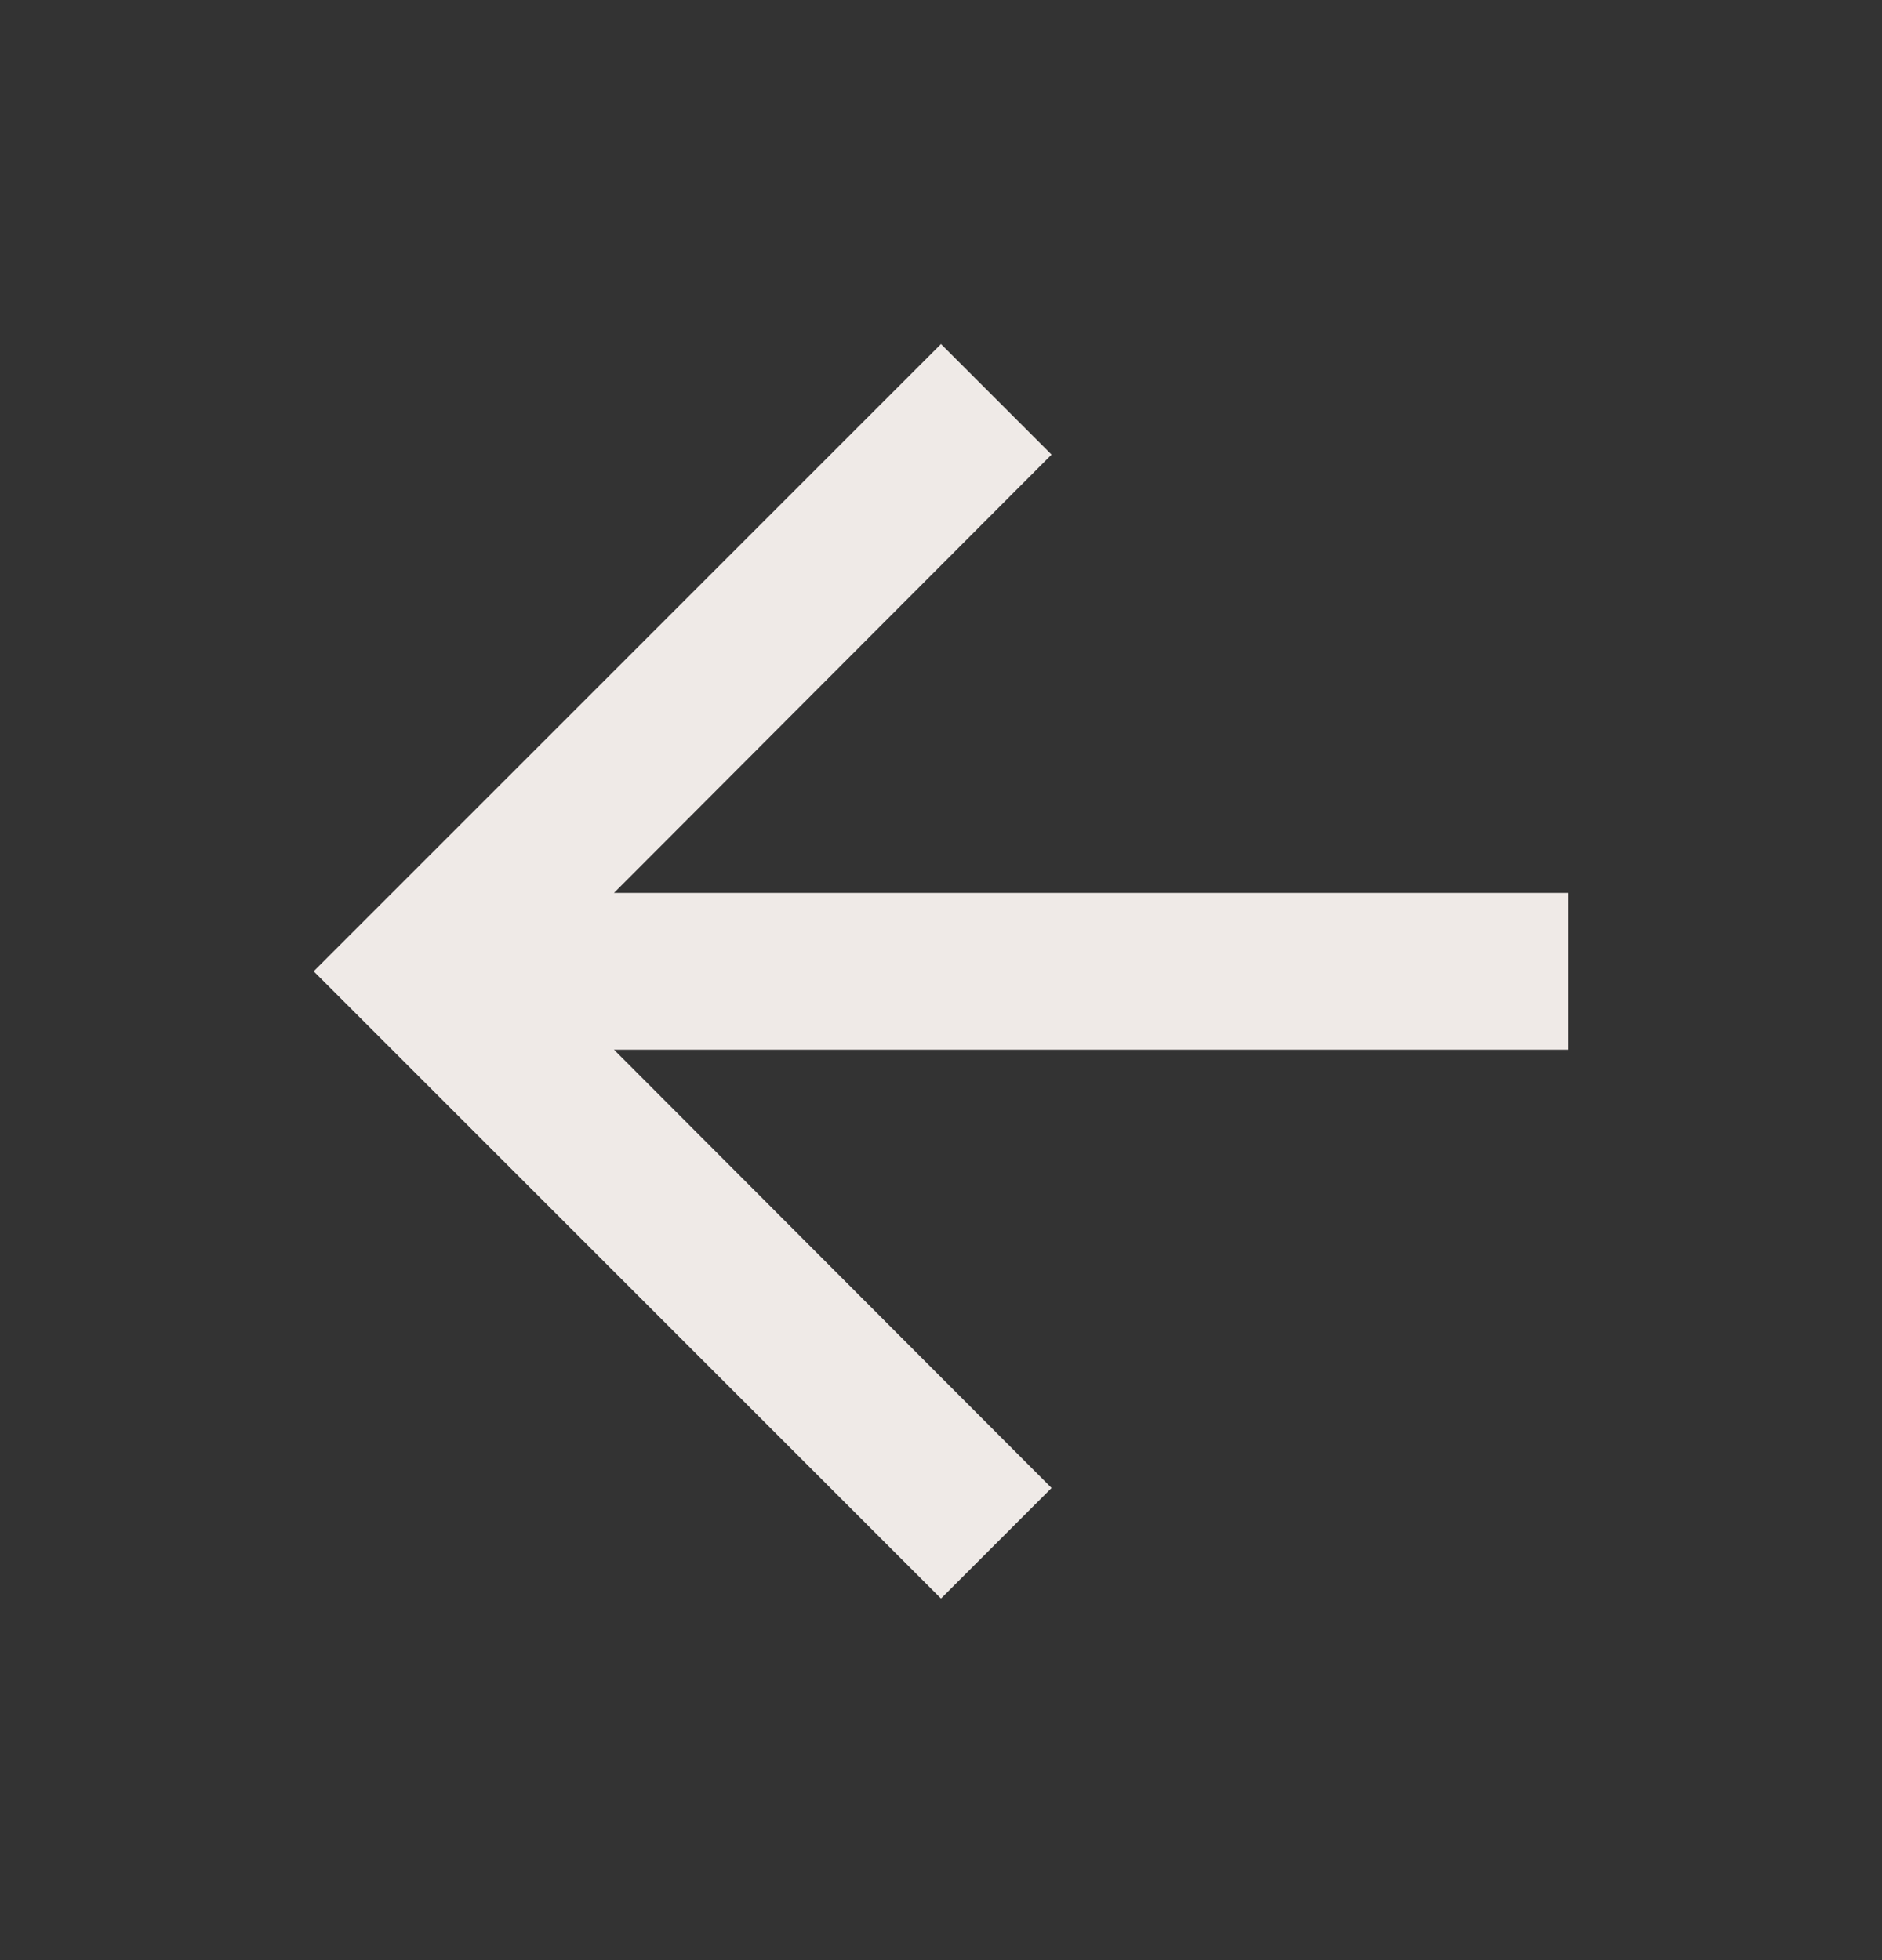
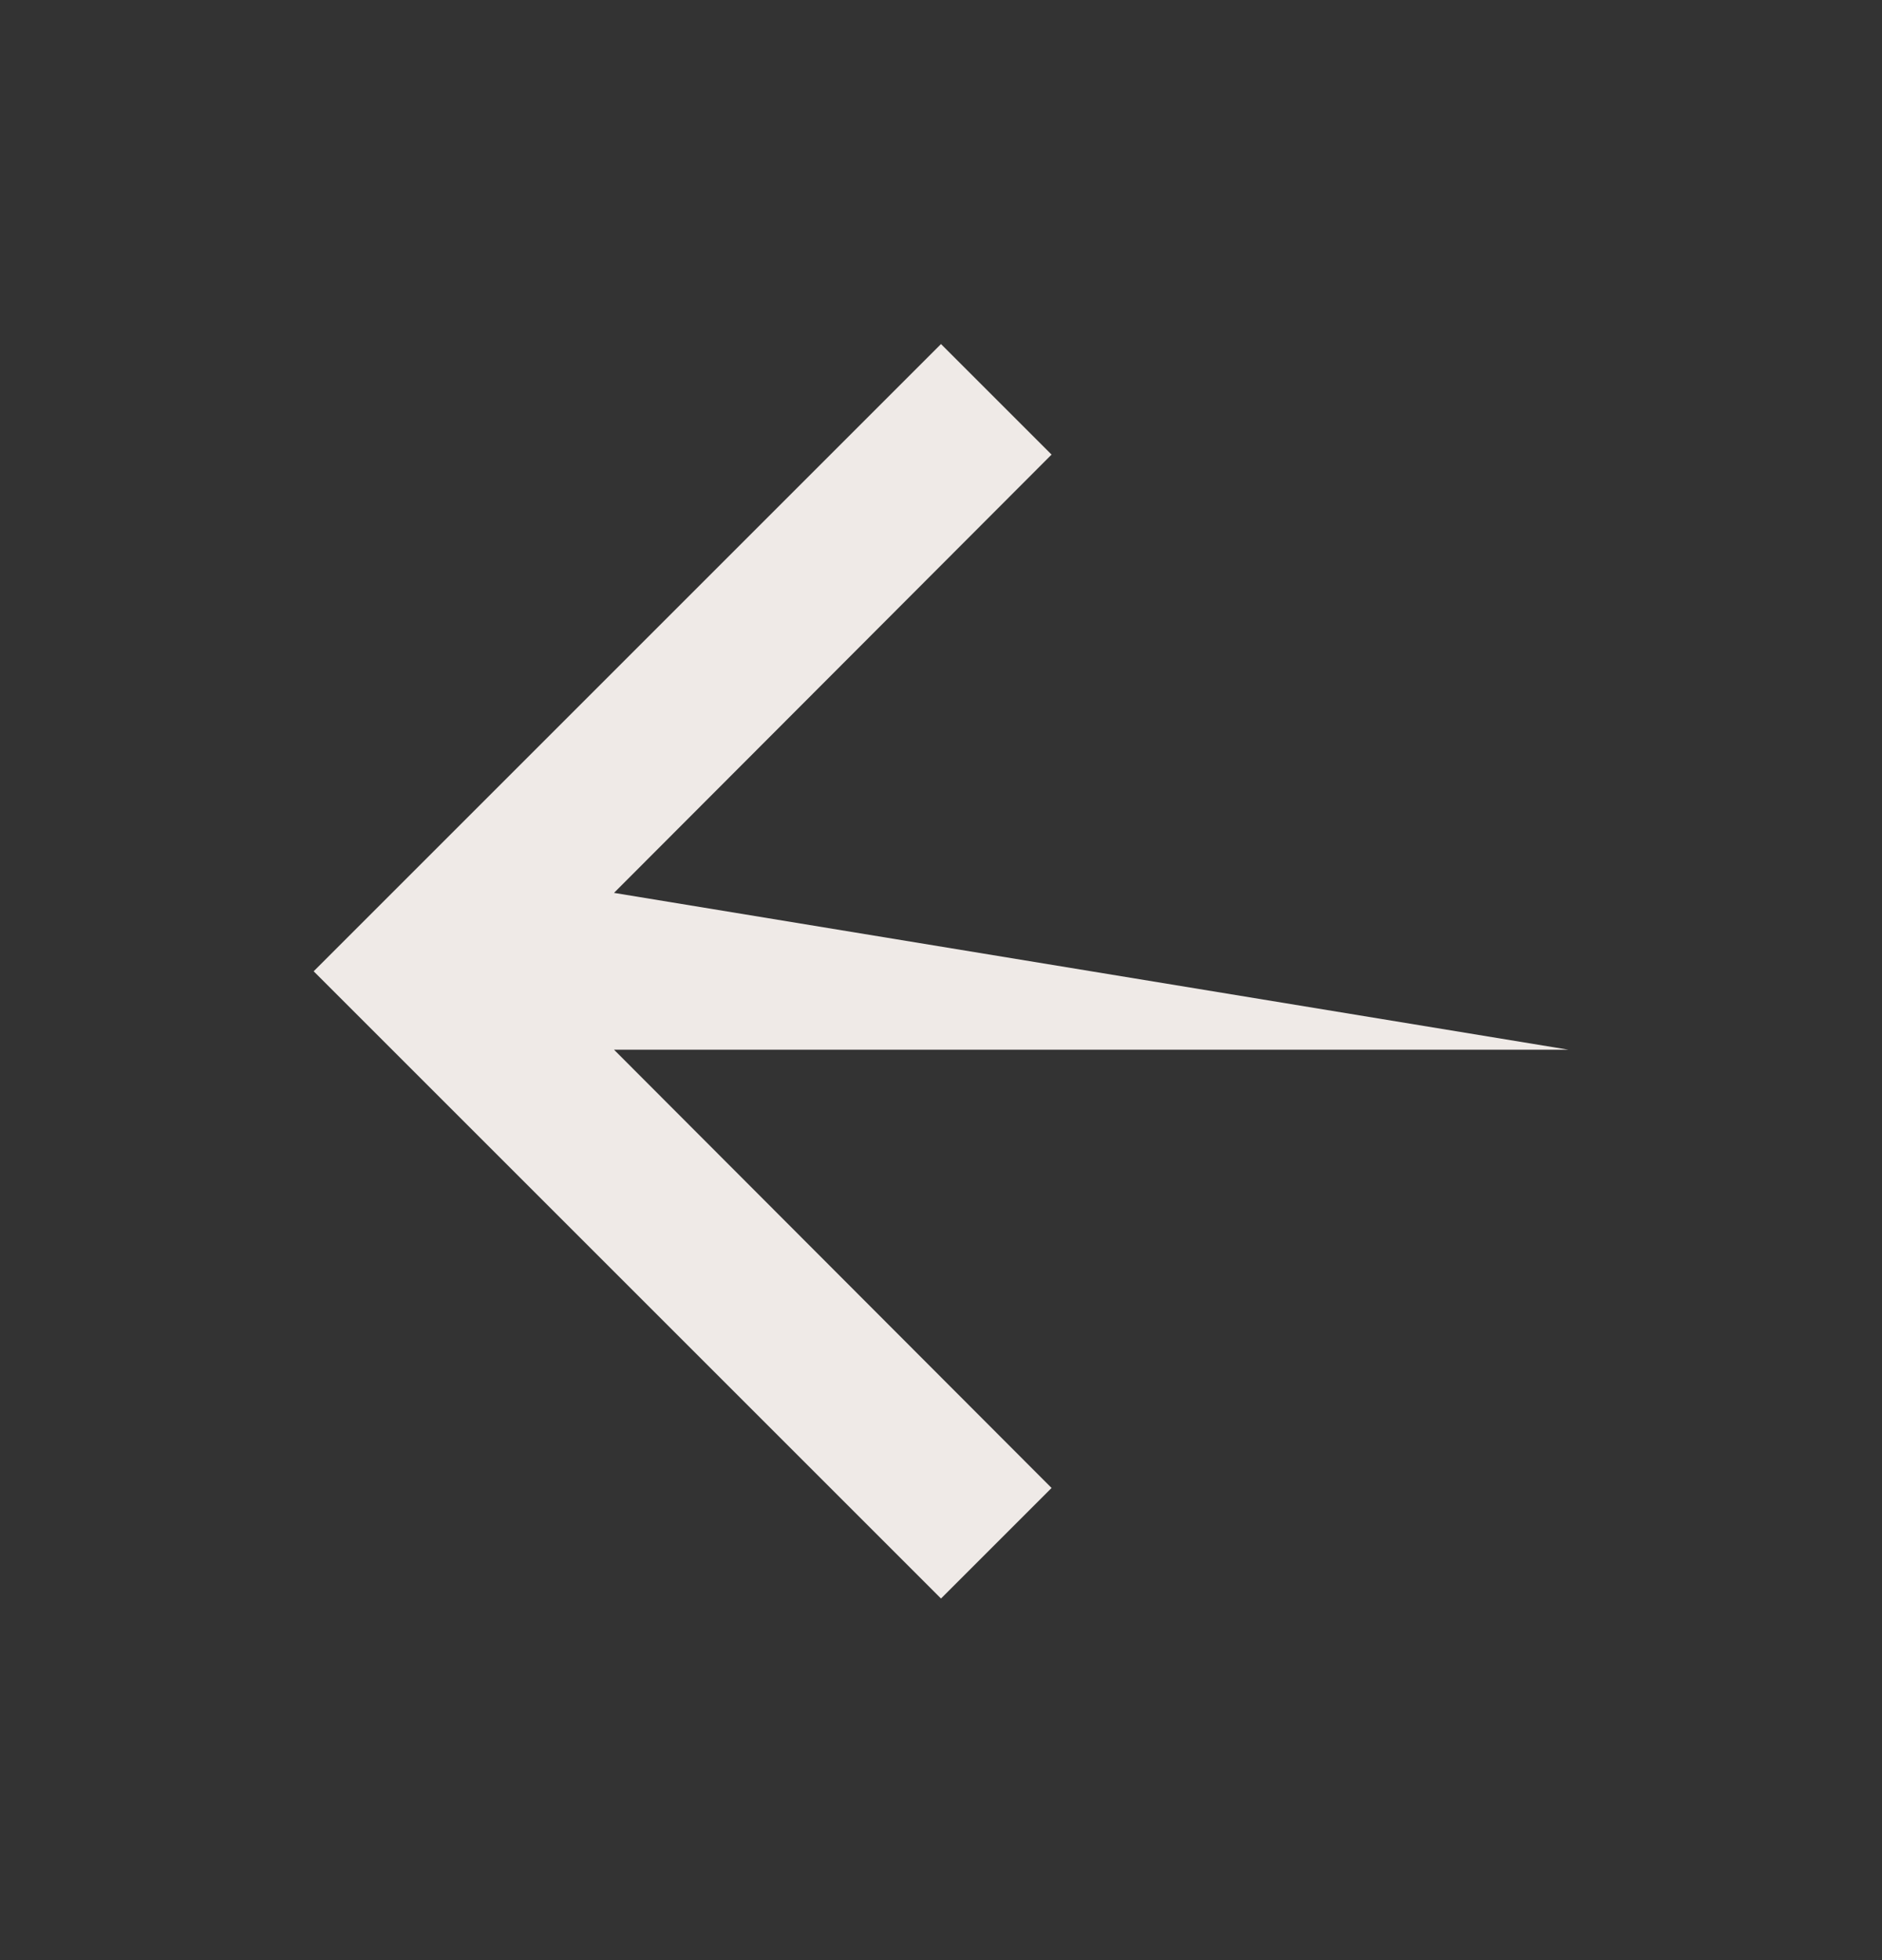
<svg xmlns="http://www.w3.org/2000/svg" width="24" height="25" viewBox="0 0 24 25" fill="none">
  <rect x="0" y="0" width="24" height="25" fill="#333333" stroke="none" />
-   <path d="M12 20.388L13.41 18.978L7.83 13.388L20 13.388L20 11.388L7.83 11.388L13.41 5.798L12 4.388L4 12.388L12 20.388Z" fill="#EFEAE7" />
+   <path d="M12 20.388L13.41 18.978L7.83 13.388L20 13.388L7.83 11.388L13.41 5.798L12 4.388L4 12.388L12 20.388Z" fill="#EFEAE7" />
</svg>